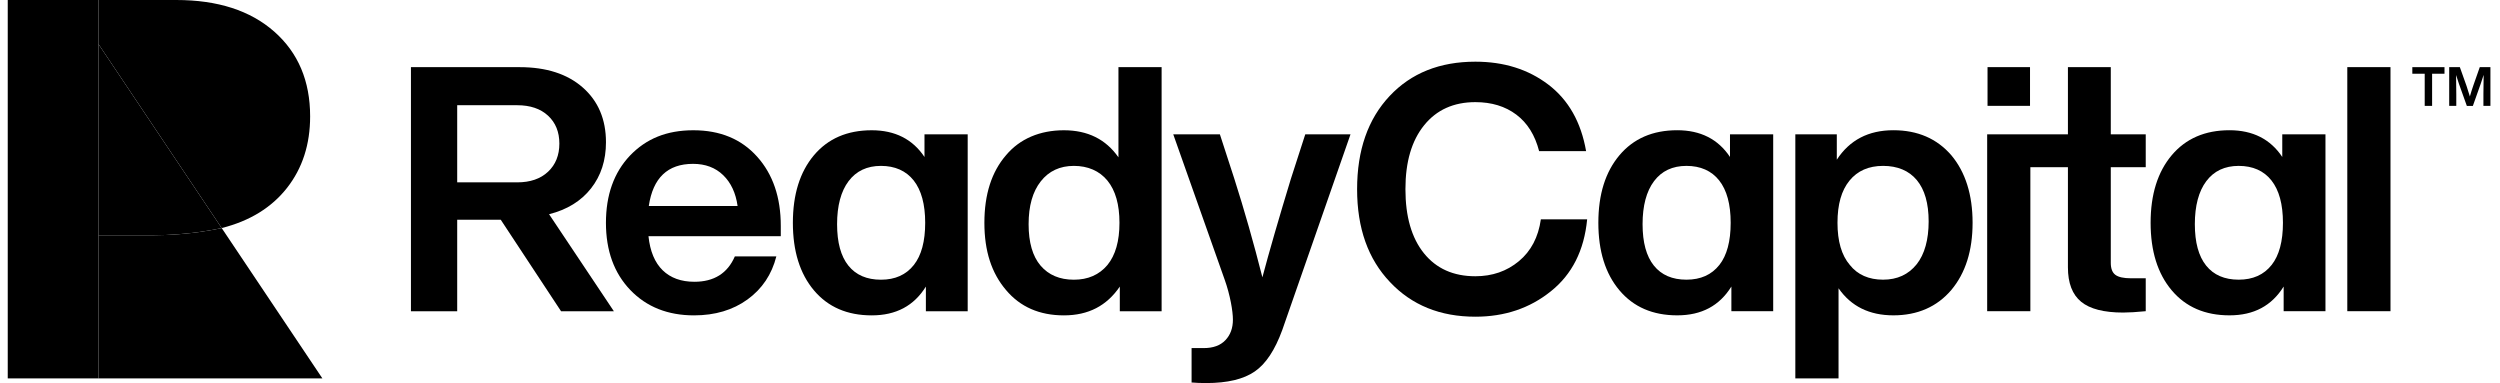
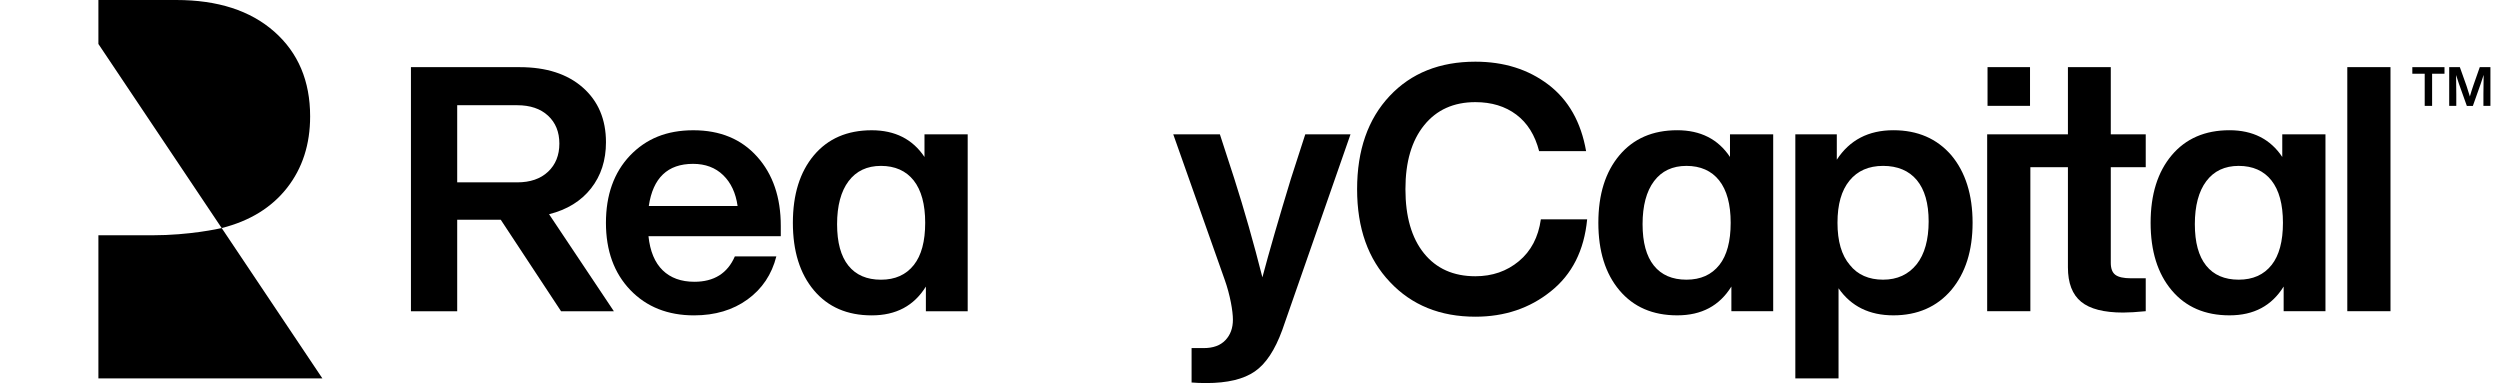
<svg xmlns="http://www.w3.org/2000/svg" width="248" height="38" viewBox="0 0 248 38" fill="none">
  <g clip-path="url(#clip0_1_1158)">
-     <path d="M0.768 0V37.539H9.761V11.223V11.184V0H0.768Z" fill="#00756C" style="fill:#00756C;fill:color(display-p3 0 0.459 0.423);fill-opacity:1;" />
    <path d="M22.014 22.618C24.789 21.915 26.944 20.587 28.473 18.639C30.003 16.687 30.765 14.325 30.765 11.546C30.765 8.031 29.578 5.228 27.208 3.138C24.834 1.046 21.592 0 17.481 0H9.761V4.362L21.991 22.623L22.014 22.618Z" fill="#0A9086" style="fill:#0A9086;fill:color(display-p3 0.039 0.565 0.525);fill-opacity:1;" />
    <path d="M21.991 22.623C21.75 22.68 18.817 23.34 15.107 23.34H9.761V37.536H31.98L21.991 22.621V22.623Z" fill="#35A299" style="fill:#35A299;fill:color(display-p3 0.208 0.635 0.6);fill-opacity:1;" />
-     <path d="M21.991 22.623L9.761 4.362V23.34H15.107C18.817 23.34 21.75 22.68 21.991 22.623Z" fill="#64C6C3" style="fill:#64C6C3;fill:color(display-p3 0.392 0.776 0.765);fill-opacity:1;" />
    <path d="M239.303 7.314H240.531V10.503H241.265V7.314H242.494V6.662H239.303V7.314Z" fill="#E0DFDB" style="fill:#E0DFDB;fill:color(display-p3 0.878 0.875 0.859);fill-opacity:1;" />
    <path d="M245.993 6.662L245.351 8.49C245.239 8.81 245.126 9.17 245.011 9.57C244.834 9.002 244.724 8.653 244.682 8.529L244.018 6.662H242.961V10.503H243.664V9.333C243.664 8.616 243.656 7.986 243.642 7.441C243.695 7.624 243.791 7.916 243.928 8.315L244.71 10.506H245.309L246.085 8.315C246.201 7.995 246.296 7.7 246.378 7.43C246.364 7.981 246.355 8.613 246.355 9.333V10.503H247.05V6.662H245.993Z" fill="#E0DFDB" style="fill:#E0DFDB;fill:color(display-p3 0.878 0.875 0.859);fill-opacity:1;" />
    <path d="M150.676 25.908C149.475 26.906 148.036 27.404 146.357 27.404C144.18 27.404 142.482 26.645 141.256 25.126C140.032 23.608 139.419 21.487 139.419 18.768C139.419 16.049 140.038 13.957 141.272 12.427C142.507 10.897 144.203 10.132 146.357 10.132C147.965 10.132 149.321 10.545 150.42 11.372C151.52 12.199 152.273 13.408 152.681 14.994H157.341C156.84 12.115 155.595 9.915 153.601 8.397C151.607 6.878 149.191 6.119 146.357 6.119C142.819 6.119 139.987 7.252 137.856 9.519C135.702 11.808 134.625 14.893 134.625 18.768C134.625 22.643 135.713 25.694 137.89 27.983C140.044 30.272 142.867 31.417 146.357 31.417C149.259 31.417 151.753 30.579 153.84 28.9C155.949 27.221 157.15 24.842 157.445 21.76H152.853C152.602 23.529 151.877 24.91 150.676 25.908Z" fill="#E0DFDB" style="fill:#E0DFDB;fill:color(display-p3 0.878 0.875 0.859);fill-opacity:1;" />
    <path d="M171.615 15.571C170.437 13.802 168.691 12.919 166.379 12.919C163.952 12.919 162.043 13.746 160.648 15.402C159.253 17.058 158.556 19.291 158.556 22.1C158.556 24.91 159.253 27.145 160.648 28.799C162.043 30.455 163.952 31.282 166.379 31.282C168.806 31.282 170.572 30.329 171.753 28.425V30.874H175.901V13.327H171.615V15.571ZM170.561 26.282C169.79 27.258 168.702 27.744 167.296 27.744C165.89 27.744 164.813 27.28 164.065 26.349C163.317 25.419 162.943 24.049 162.943 22.235C162.943 20.422 163.322 18.976 164.081 17.969C164.841 16.96 165.912 16.456 167.296 16.456C168.679 16.456 169.784 16.937 170.544 17.902C171.303 18.866 171.683 20.267 171.683 22.103C171.683 23.939 171.309 25.334 170.561 26.285V26.282Z" fill="#E0DFDB" style="fill:#E0DFDB;fill:color(display-p3 0.878 0.875 0.859);fill-opacity:1;" />
    <path d="M187.821 12.919C185.349 12.919 183.479 13.895 182.211 15.843V13.327H178.097V37.539H182.383V28.596C183.628 30.388 185.442 31.282 187.824 31.282C190.206 31.282 192.143 30.444 193.572 28.765C194.978 27.086 195.681 24.867 195.681 22.1C195.681 19.333 194.978 17.078 193.572 15.402C192.143 13.748 190.228 12.919 187.824 12.919H187.821ZM190.133 26.215C189.317 27.235 188.207 27.744 186.8 27.744C185.394 27.744 184.272 27.258 183.502 26.282C182.686 25.329 182.279 23.937 182.279 22.1C182.279 20.264 182.675 18.892 183.468 17.919C184.261 16.946 185.372 16.456 186.8 16.456C188.229 16.456 189.368 16.926 190.15 17.868C190.931 18.81 191.322 20.174 191.322 21.965C191.322 23.757 190.926 25.219 190.133 26.217V26.215Z" fill="#E0DFDB" style="fill:#E0DFDB;fill:color(display-p3 0.878 0.875 0.859);fill-opacity:1;" />
    <path d="M209.39 6.659H205.138V13.324H197.127V30.871H201.412V16.589H205.138V26.518C205.138 28.082 205.574 29.221 206.449 29.935C207.32 30.649 208.71 31.006 210.613 31.006C211.179 31.006 211.927 30.961 212.857 30.871V27.606H211.395C210.67 27.606 210.155 27.494 209.849 27.266C209.542 27.041 209.39 26.642 209.39 26.077V16.589H212.857V13.324H209.39V6.659Z" fill="#E0DFDB" style="fill:#E0DFDB;fill:color(display-p3 0.878 0.875 0.859);fill-opacity:1;" />
    <path d="M226.401 15.571C225.222 13.802 223.476 12.919 221.164 12.919C218.738 12.919 216.828 13.746 215.433 15.402C214.039 17.058 213.341 19.291 213.341 22.1C213.341 24.91 214.039 27.145 215.433 28.799C216.828 30.455 218.738 31.282 221.164 31.282C223.591 31.282 225.357 30.329 226.538 28.425V30.874H230.686V13.327H226.401V15.571ZM225.346 26.282C224.575 27.258 223.487 27.744 222.081 27.744C220.675 27.744 219.598 27.28 218.85 26.349C218.102 25.419 217.728 24.049 217.728 22.235C217.728 20.422 218.108 18.976 218.867 17.969C219.626 16.96 220.698 16.456 222.081 16.456C223.465 16.456 224.57 16.937 225.329 17.902C226.088 18.866 226.468 20.267 226.468 22.103C226.468 23.939 226.094 25.334 225.346 26.285V26.282Z" fill="#E0DFDB" style="fill:#E0DFDB;fill:color(display-p3 0.878 0.875 0.859);fill-opacity:1;" />
    <path d="M237.137 6.659H232.852V30.871H237.137V6.659Z" fill="#E0DFDB" style="fill:#E0DFDB;fill:color(display-p3 0.878 0.875 0.859);fill-opacity:1;" />
    <path d="M201.378 6.659H197.163V10.5H201.378V6.659Z" fill="#E0DFDB" style="fill:#E0DFDB;fill:color(display-p3 0.878 0.875 0.859);fill-opacity:1;" />
    <path d="M54.468 21.251C56.26 20.798 57.649 19.943 58.633 18.684C59.62 17.427 60.112 15.902 60.112 14.111C60.112 11.845 59.347 10.036 57.818 8.687C56.288 7.337 54.196 6.662 51.544 6.662H40.765V30.877H45.354V21.797H49.674L55.658 30.877H60.897L54.468 21.251ZM51.305 18.09H45.354V10.438H51.305C52.598 10.438 53.619 10.784 54.367 11.476C55.115 12.168 55.489 13.09 55.489 14.246C55.489 15.402 55.115 16.333 54.367 17.036C53.619 17.739 52.598 18.09 51.305 18.09Z" fill="#E0DFDB" style="fill:#E0DFDB;fill:color(display-p3 0.878 0.875 0.859);fill-opacity:1;" />
    <path d="M77.454 22.41C77.454 19.575 76.673 17.286 75.106 15.54C73.543 13.793 71.434 12.922 68.782 12.922C66.13 12.922 64.1 13.76 62.491 15.438C60.905 17.114 60.109 19.336 60.109 22.103C60.109 24.87 60.916 27.089 62.525 28.768C64.134 30.444 66.243 31.285 68.85 31.285C70.936 31.285 72.705 30.756 74.156 29.704C75.607 28.65 76.558 27.227 77.013 25.436H72.896C72.171 27.111 70.835 27.952 68.883 27.952C67.57 27.952 66.521 27.573 65.739 26.813C64.957 26.054 64.485 24.927 64.328 23.428H77.454V22.41ZM64.361 20.436C64.769 17.649 66.231 16.254 68.748 16.254C69.972 16.254 70.97 16.628 71.74 17.376C72.511 18.124 72.989 19.145 73.169 20.436H64.361Z" fill="#E0DFDB" style="fill:#E0DFDB;fill:color(display-p3 0.878 0.875 0.859);fill-opacity:1;" />
    <path d="M91.709 13.329V15.573C90.531 13.805 88.784 12.922 86.473 12.922C84.046 12.922 82.137 13.748 80.742 15.402C79.35 17.058 78.653 19.291 78.653 22.103C78.653 24.915 79.35 27.148 80.742 28.802C82.137 30.458 84.046 31.285 86.473 31.285C88.9 31.285 90.666 30.331 91.847 28.428V30.877H95.995V13.329H91.709ZM90.654 26.285C89.884 27.261 88.796 27.747 87.392 27.747C85.989 27.747 84.909 27.283 84.161 26.352C83.413 25.424 83.039 24.052 83.039 22.238C83.039 20.424 83.419 18.979 84.178 17.972C84.938 16.963 86.009 16.456 87.392 16.456C88.776 16.456 89.878 16.94 90.638 17.902C91.397 18.866 91.779 20.267 91.779 22.103C91.779 23.939 91.405 25.334 90.654 26.285Z" fill="#E0DFDB" style="fill:#E0DFDB;fill:color(display-p3 0.878 0.875 0.859);fill-opacity:1;" />
-     <path d="M110.95 6.662V15.607C109.701 13.816 107.898 12.922 105.542 12.922C103.185 12.922 101.177 13.748 99.794 15.402C98.365 17.058 97.651 19.291 97.651 22.103C97.651 24.915 98.365 27.089 99.794 28.768C101.2 30.444 103.115 31.285 105.542 31.285C107.969 31.285 109.791 30.331 111.085 28.428V30.877H115.232V6.662H110.95ZM109.861 26.285C109.043 27.261 107.932 27.747 106.529 27.747C105.126 27.747 104.023 27.283 103.227 26.352C102.434 25.424 102.038 24.052 102.038 22.238C102.038 20.424 102.44 19.007 103.247 17.986C104.051 16.968 105.145 16.456 106.529 16.456C107.912 16.456 109.065 16.946 109.861 17.919C110.654 18.895 111.051 20.289 111.051 22.103C111.051 23.917 110.654 25.309 109.861 26.285Z" fill="#E0DFDB" style="fill:#E0DFDB;fill:color(display-p3 0.878 0.875 0.859);fill-opacity:1;" />
    <path d="M133.969 13.329L127.203 32.73C126.478 34.724 125.57 36.096 124.481 36.844C123.371 37.615 121.762 38 119.653 38C119.127 38 118.643 37.98 118.205 37.944V34.53H119.414C120.345 34.53 121.059 34.271 121.557 33.748C122.057 33.228 122.305 32.547 122.305 31.709C122.305 30.871 122.032 29.266 121.489 27.747L116.388 13.329H121.014L122.44 17.716C123.438 20.843 124.369 24.108 125.229 27.511C125.91 24.946 126.852 21.695 128.053 17.75L129.481 13.329H133.969Z" fill="#E0DFDB" style="fill:#E0DFDB;fill:color(display-p3 0.878 0.875 0.859);fill-opacity:1;" />
  </g>
  <defs>
    <clipPath id="clip0_1_1158">
      <rect width="246.282" height="38" fill="white" style="fill:white;fill-opacity:1;" transform="translate(0.768)" />
    </clipPath>
  </defs>
</svg>